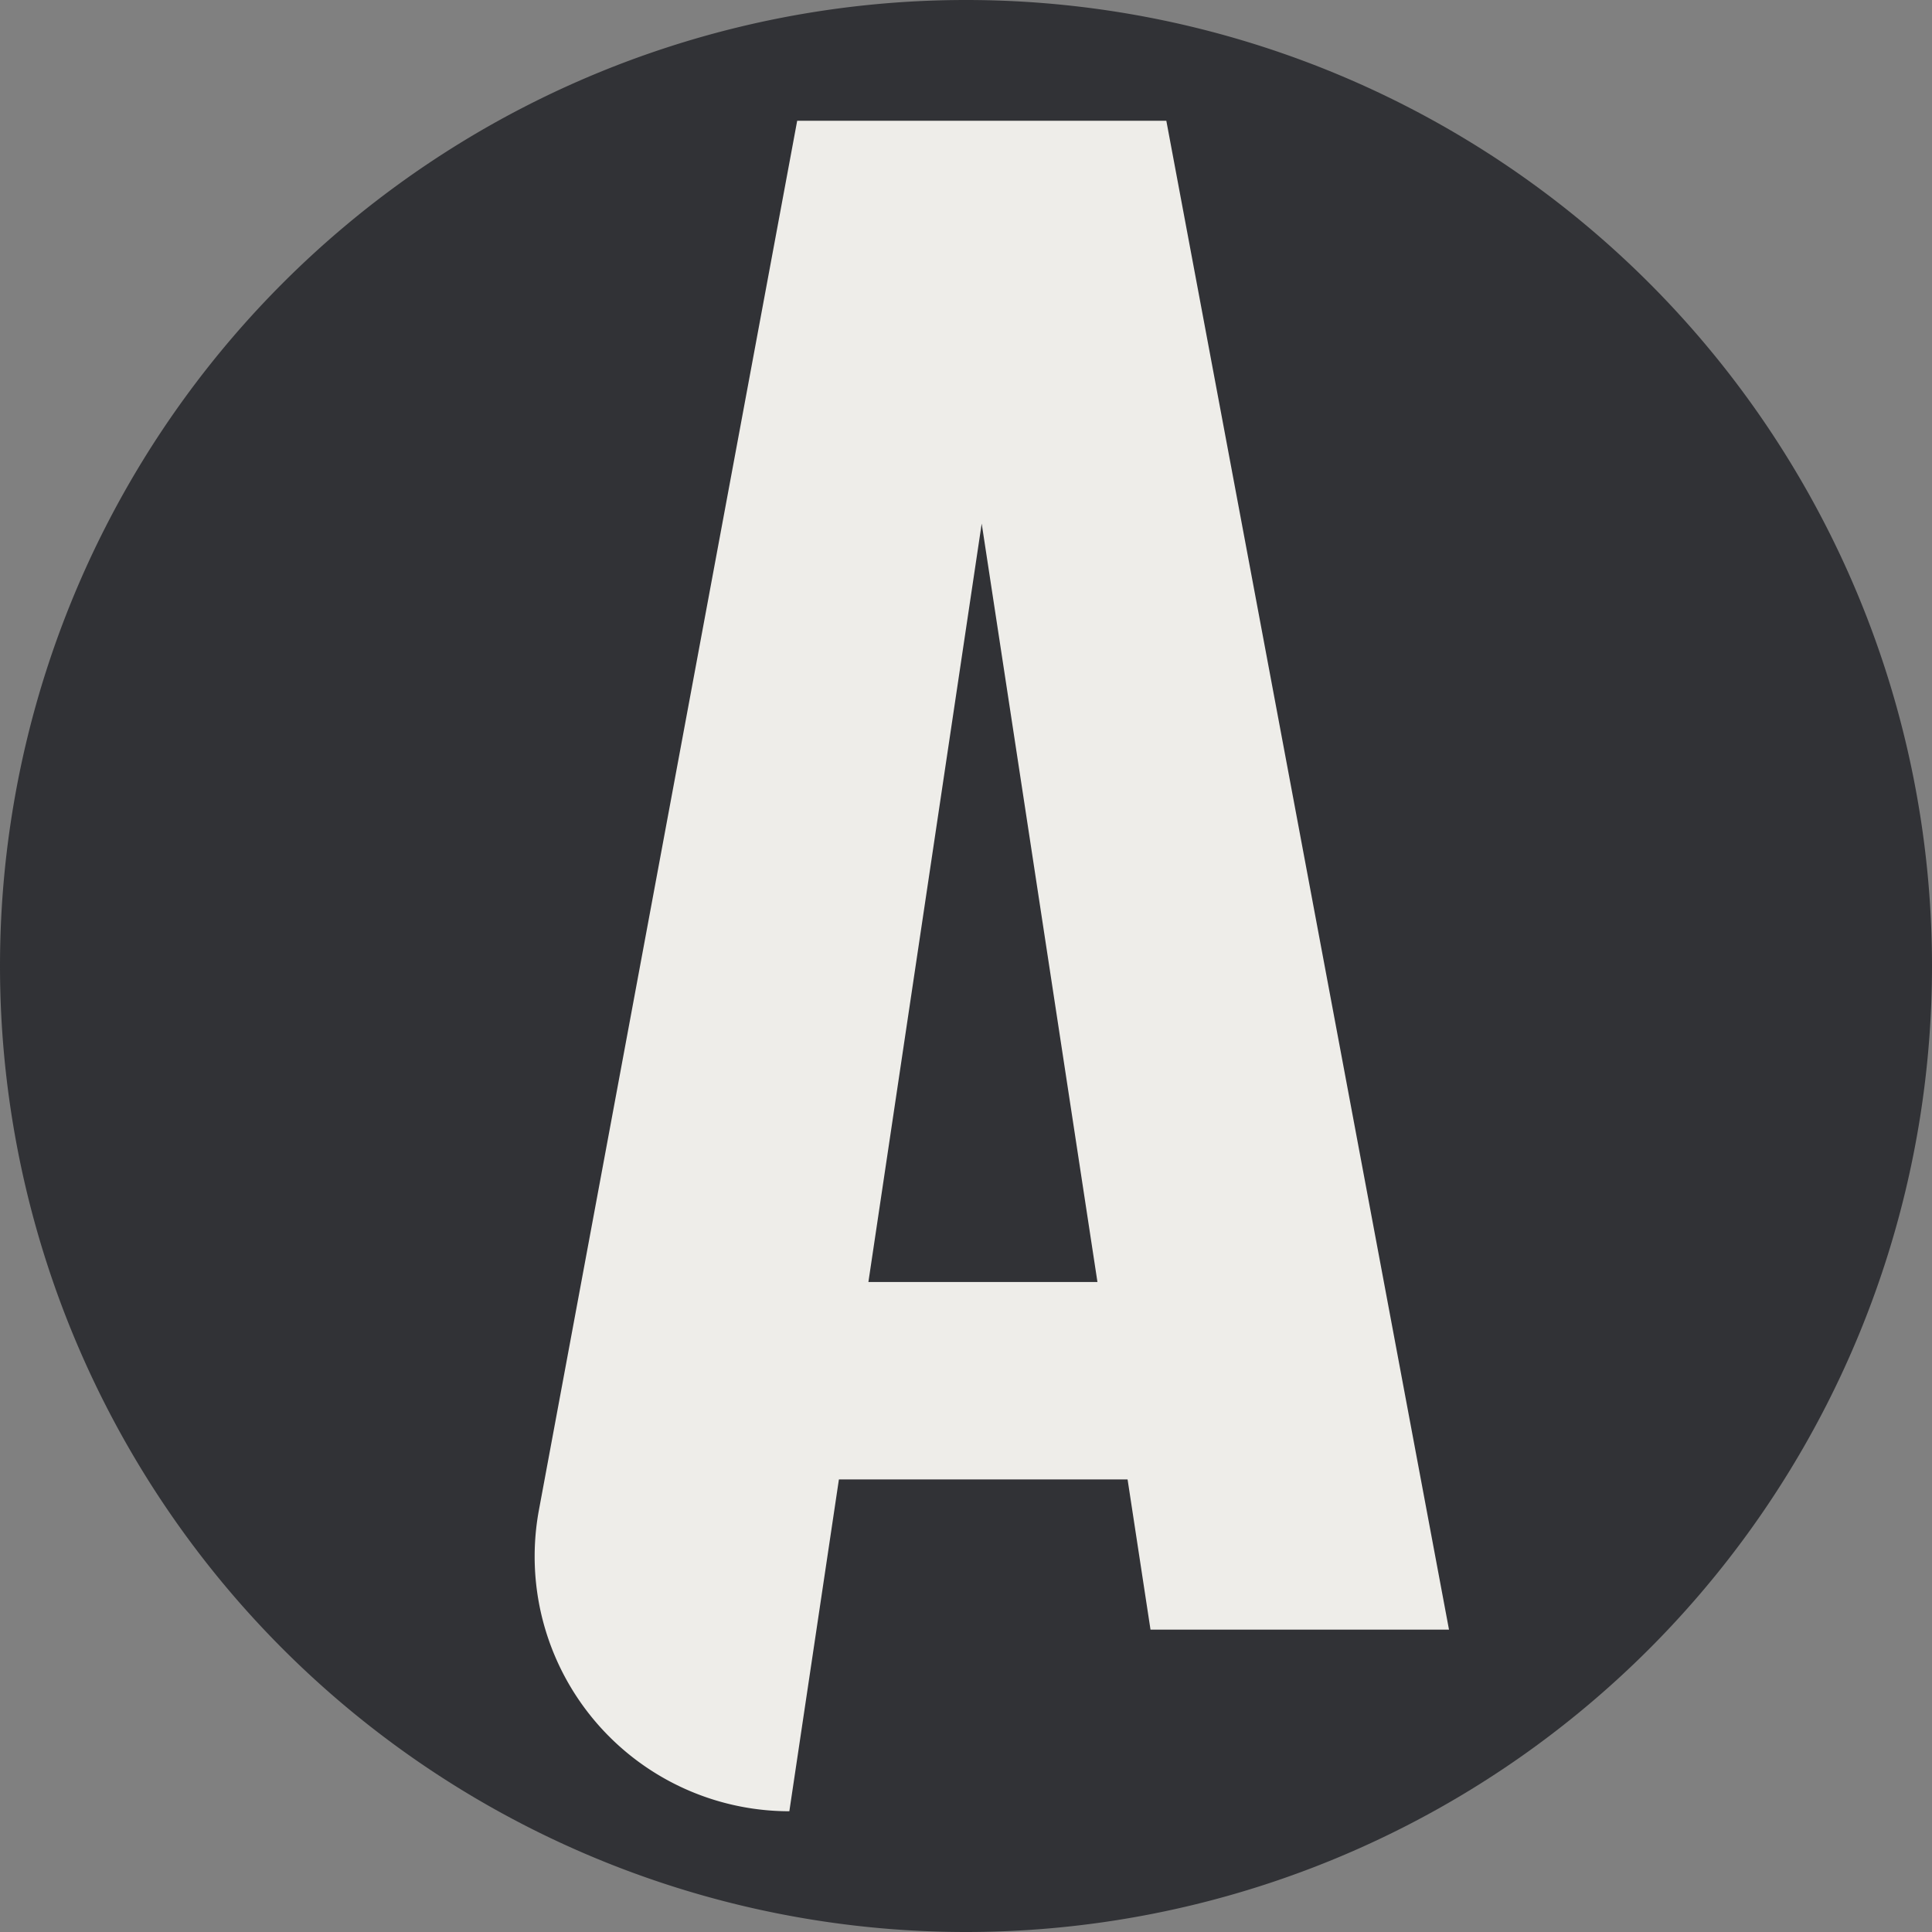
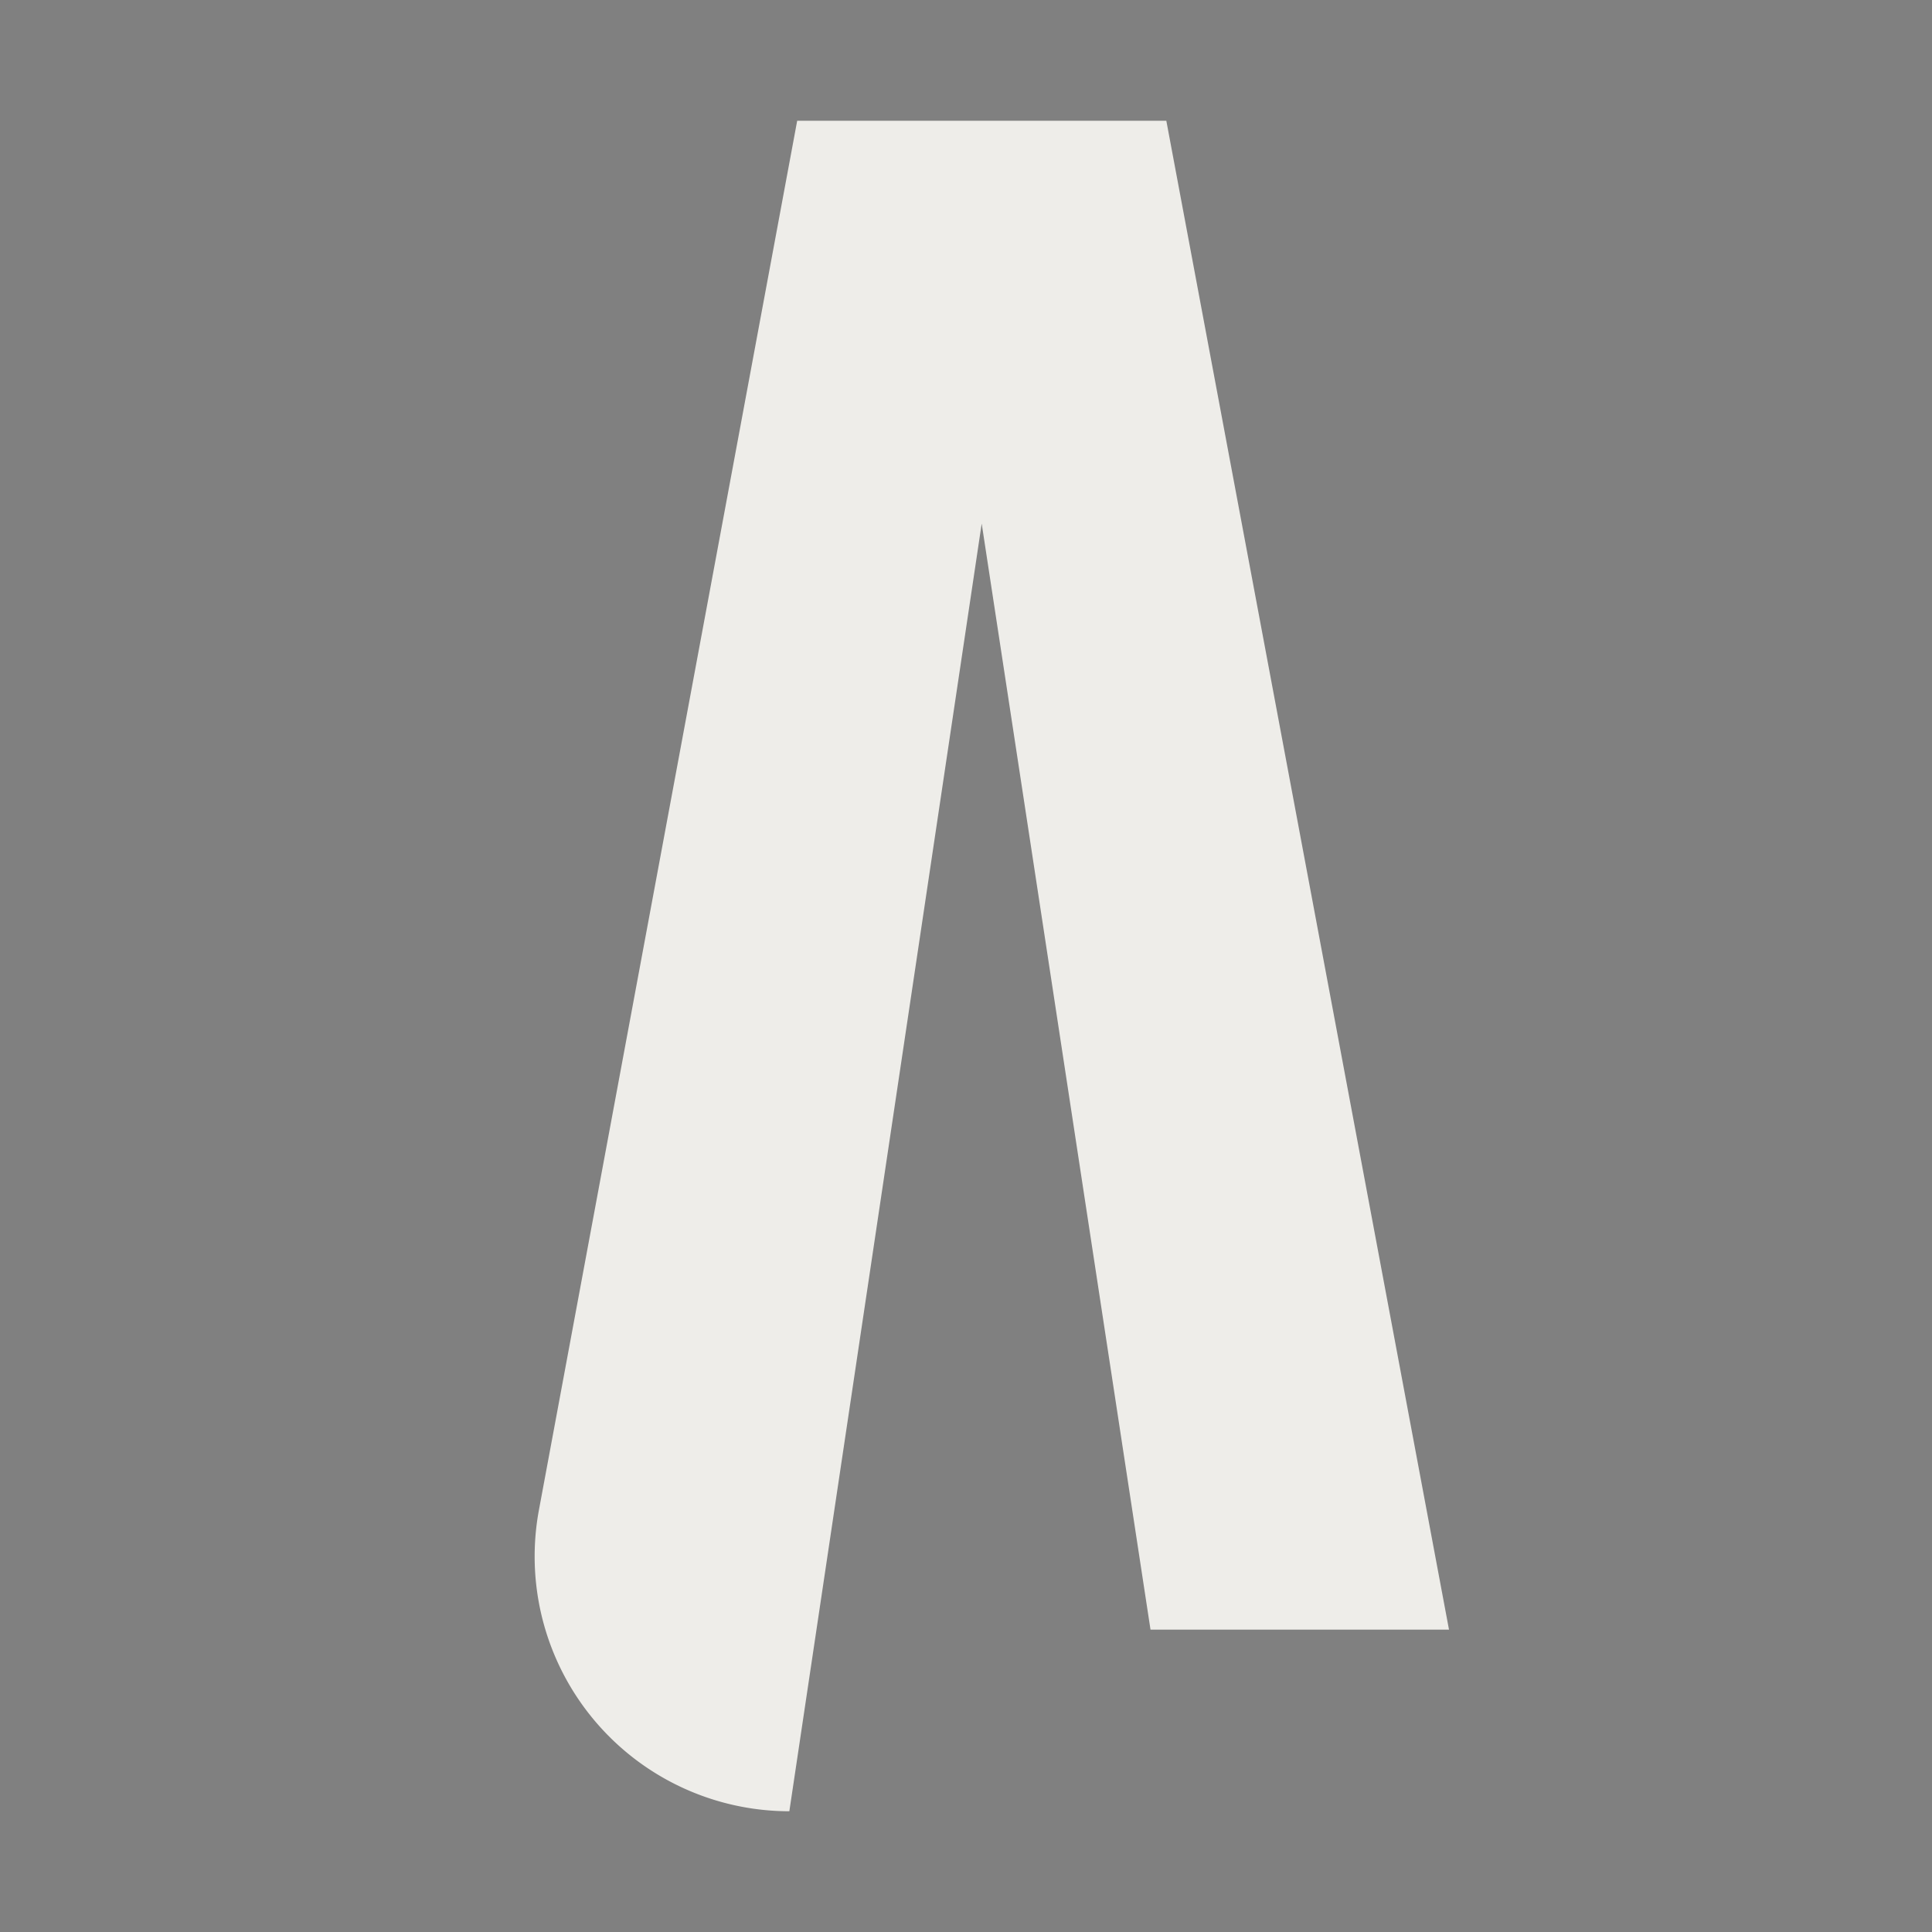
<svg xmlns="http://www.w3.org/2000/svg" data-bbox="0 0 16 16" viewBox="0 0 16 16" height="16" width="16" data-type="color">
  <rect x="0" y="0" width="16" height="16" fill="#808080" stroke="none" />
  <g>
    <g clip-path="url(#e45f8ee4-e876-4229-8bc6-d0a1a94ed73d)">
-       <path fill="#313236" d="M16 8A8 8 0 1 1 0 8a8 8 0 0 1 16 0" data-color="1" />
-       <path fill="#EEEDE9" d="M6.667 10.617h2.731v1.635H6.667z" data-color="2" />
      <path fill="#EEEDE9" d="M6.602 1 4.463 12.506A2.11 2.11 0 0 0 6.537 15L8.13 4.336l1.398 9.16H12L9.659 1z" data-color="2" />
    </g>
    <defs fill="none">
      <clipPath id="e45f8ee4-e876-4229-8bc6-d0a1a94ed73d">
        <path fill="#ffffff" d="M16 0v16H0V0z" />
      </clipPath>
    </defs>
  </g>
</svg>